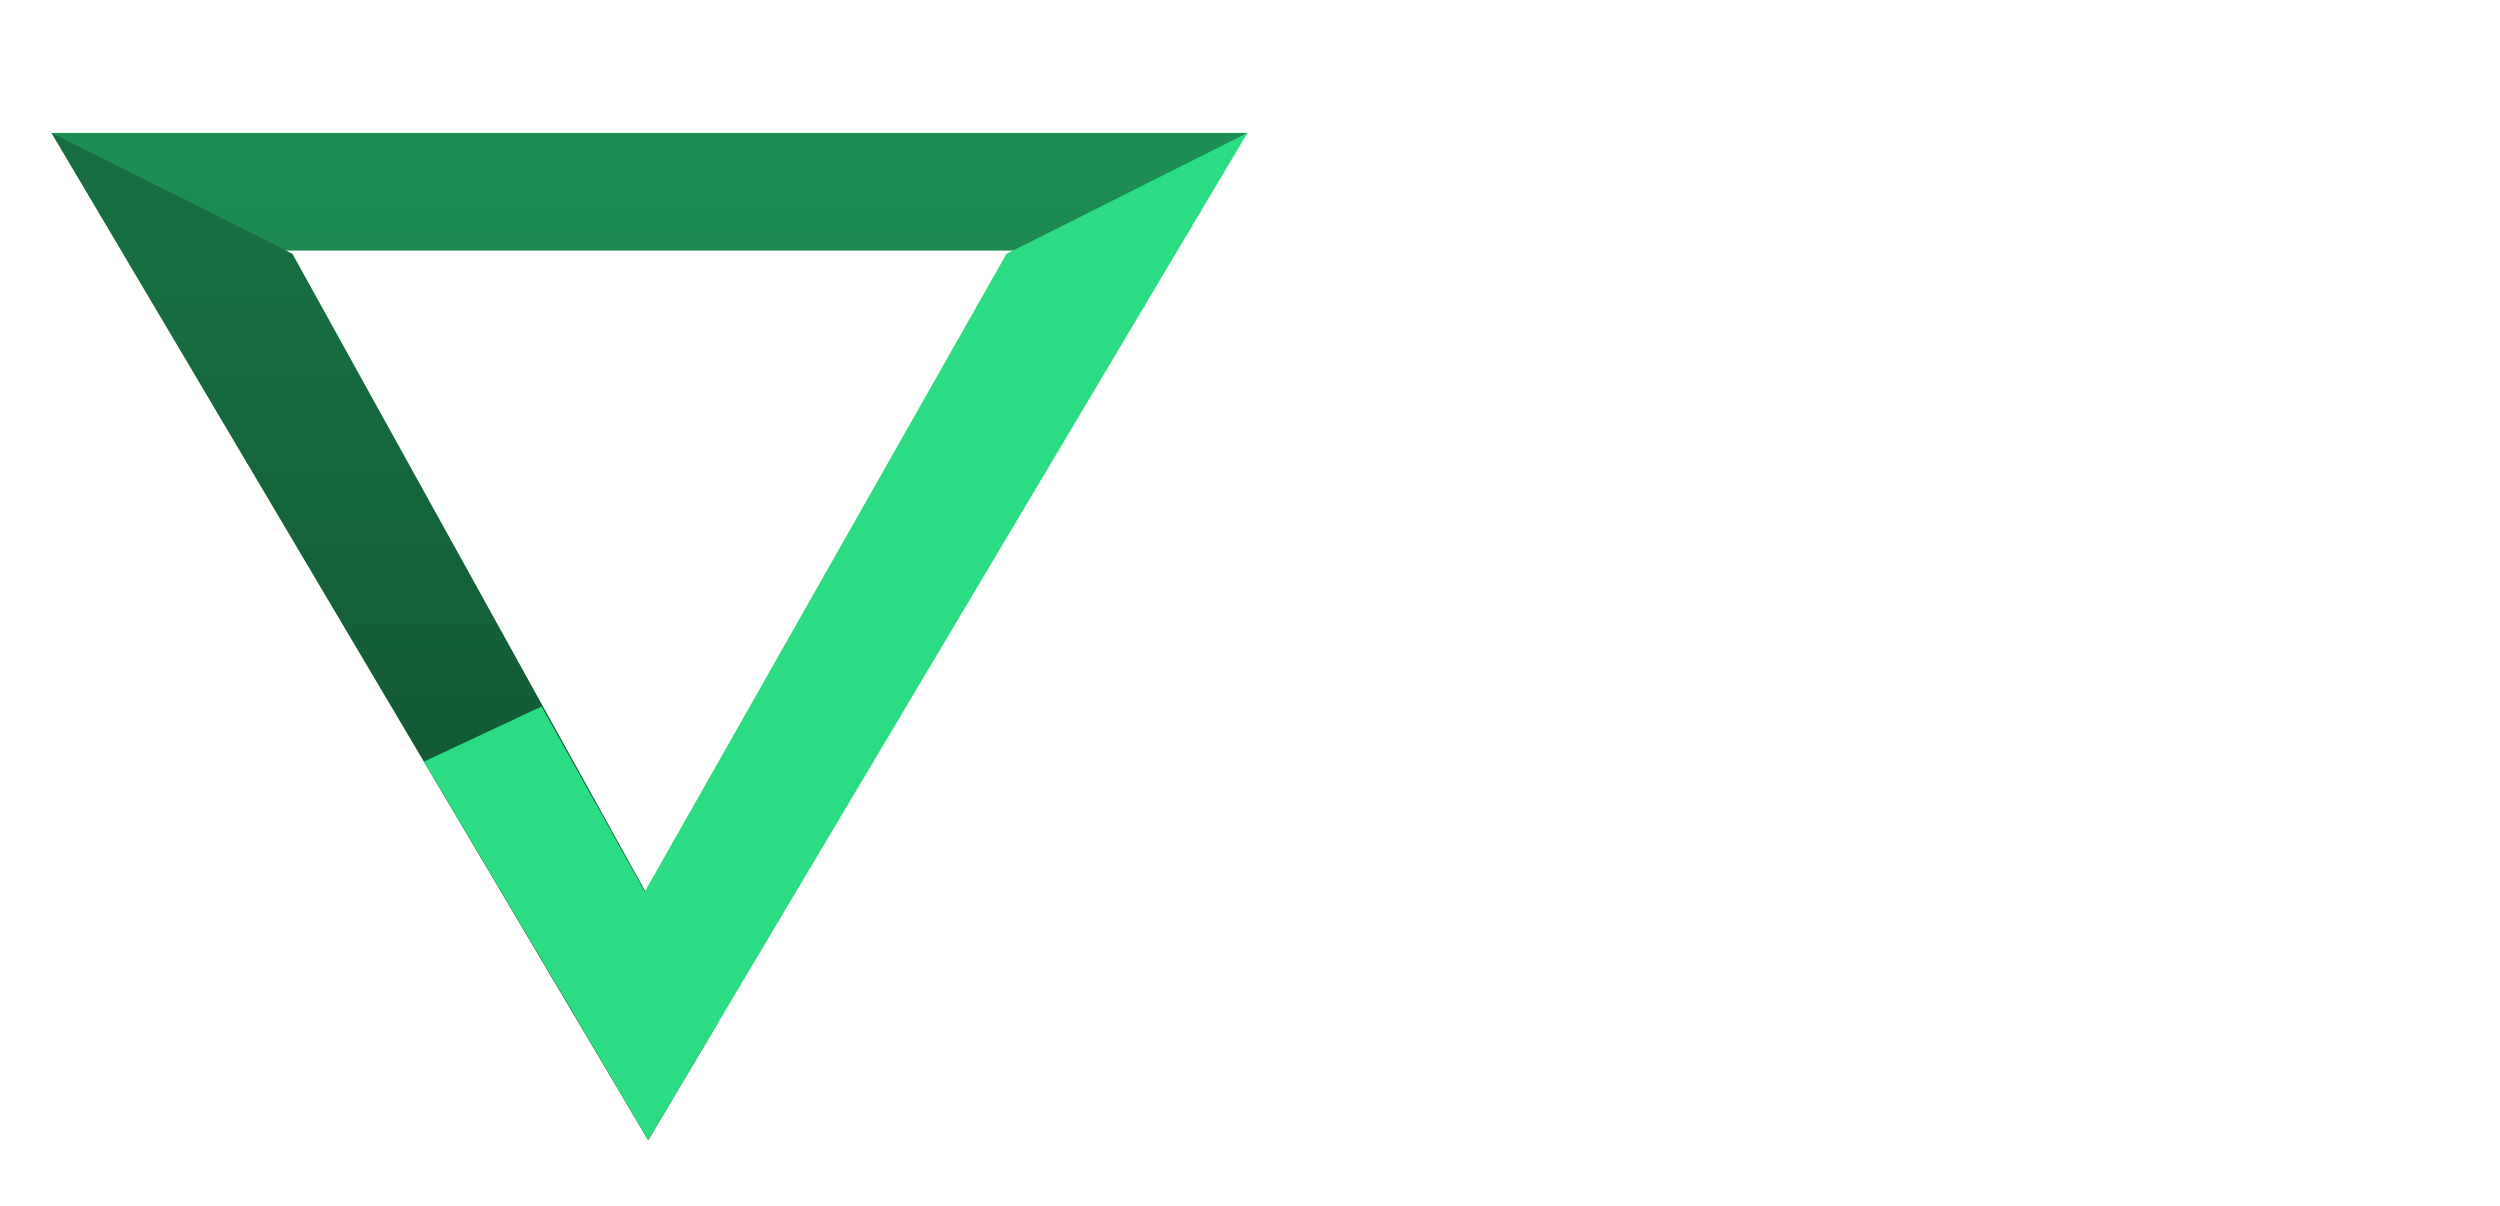
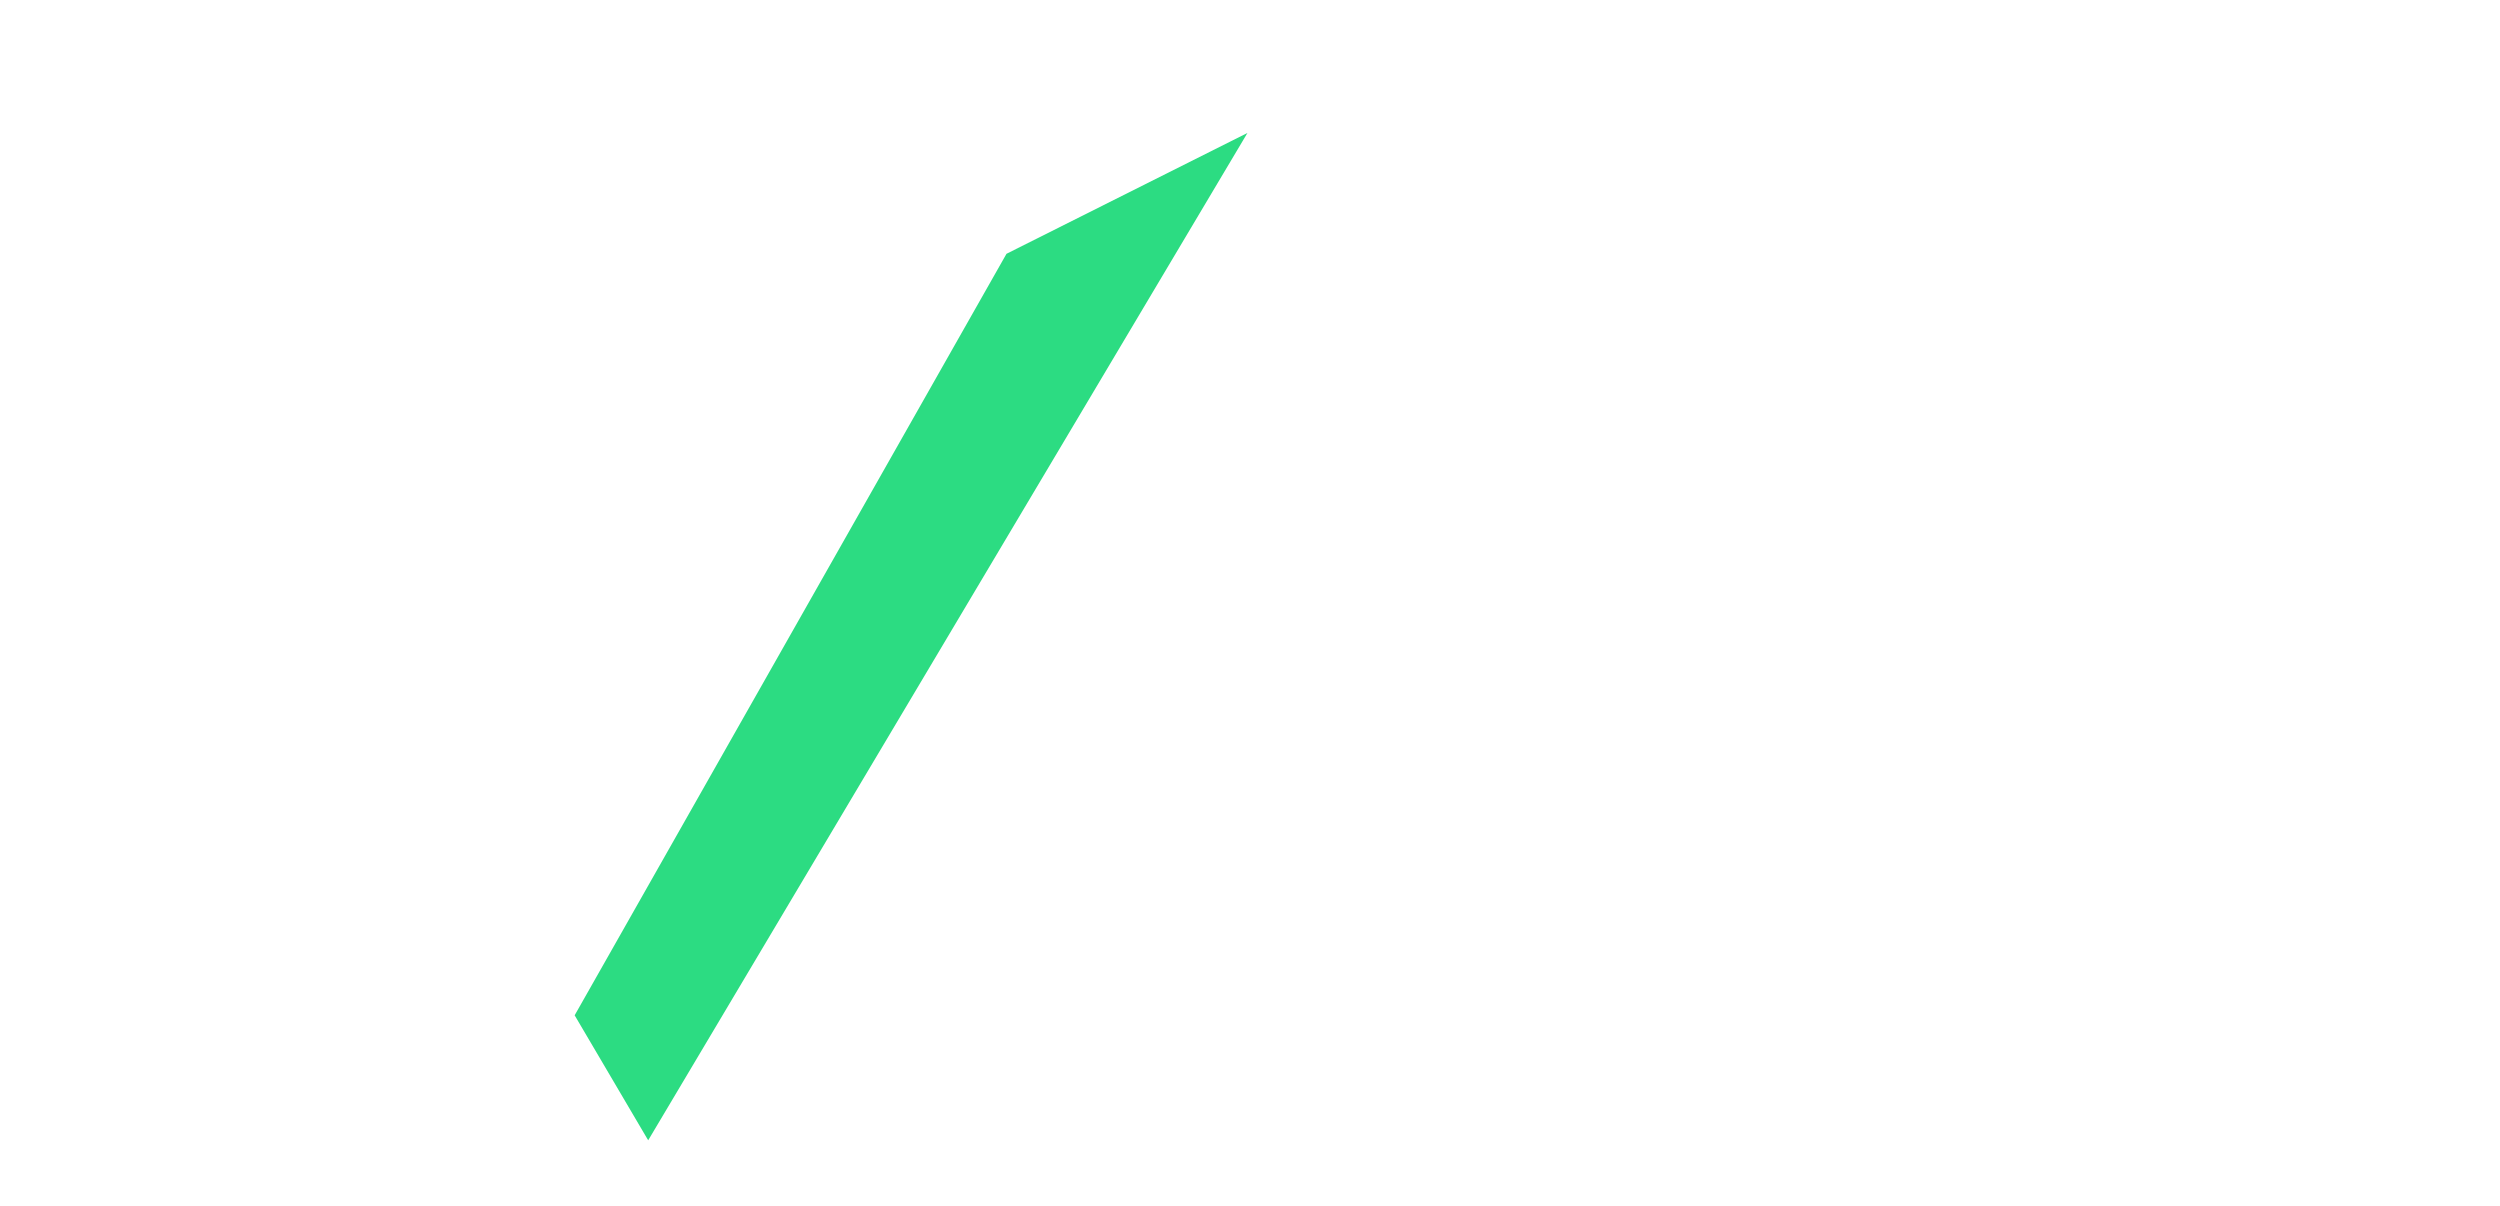
<svg xmlns="http://www.w3.org/2000/svg" width="340" height="164" viewBox="0 0 340 164" fill="none">
-   <path d="M154.161 34.081L169.653 18.081H7.031L16.653 34.081H154.161Z" fill="url(#paint0_linear_26_4)" />
-   <path d="M39.77 34.517L7 18.081L88.153 155.081L97.653 139.081L39.77 34.517Z" fill="url(#paint1_linear_26_4)" />
-   <path d="M73.653 96.081L57.653 103.581L84.829 149.303L96.878 137.719L73.653 96.081Z" fill="#2CDC82" />
  <path d="M136.883 34.517L169.653 18.081L88.153 155.081L78.153 138.081L136.883 34.517Z" fill="#2CDC82" />
  <defs>
    <linearGradient id="paint0_linear_26_4" x1="208.997" y1="18.081" x2="208.997" y2="155.4" gradientUnits="userSpaceOnUse">
      <stop stop-color="#1D8F54" />
      <stop offset="0.75" stop-color="#166D40" />
      <stop offset="1" stop-color="#166D40" />
    </linearGradient>
    <linearGradient id="paint1_linear_26_4" x1="208.997" y1="18.081" x2="208.997" y2="155.081" gradientUnits="userSpaceOnUse">
      <stop stop-color="#166D40" />
      <stop offset="0.15" stop-color="#166D40" />
      <stop offset="0.575" stop-color="#135C36" />
      <stop offset="1" stop-color="#0F4B2C" />
    </linearGradient>
  </defs>
</svg>